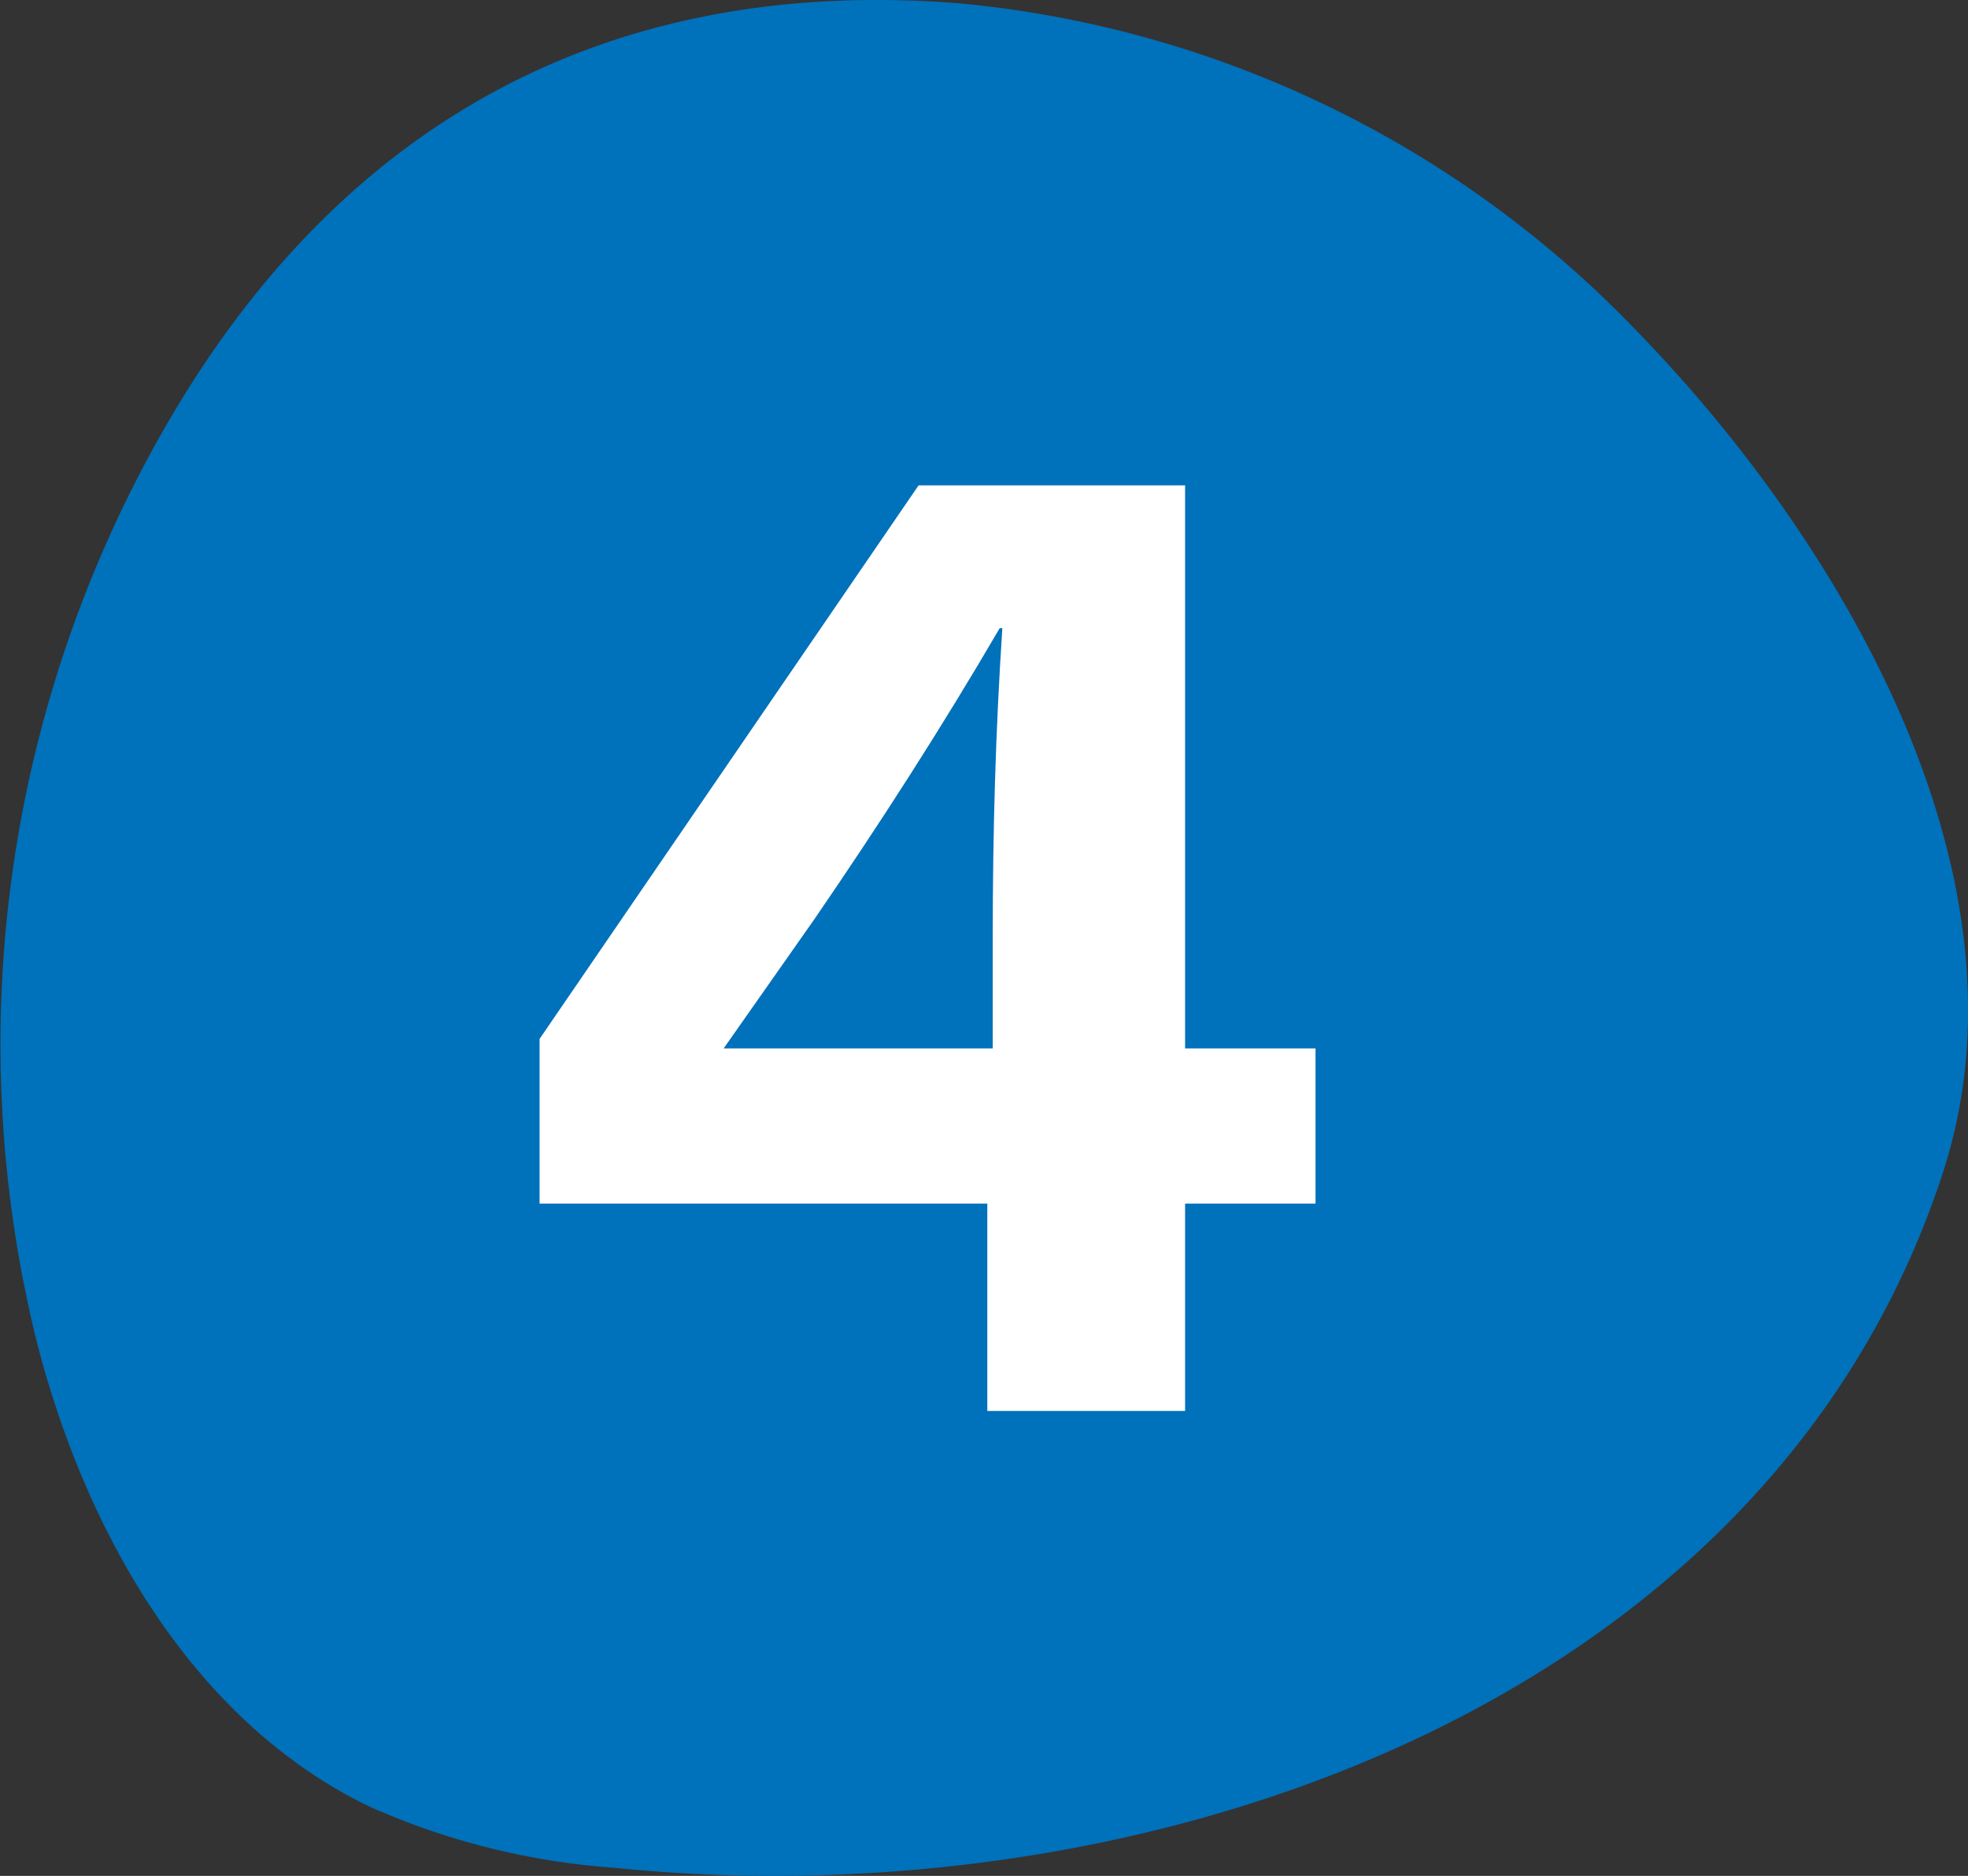
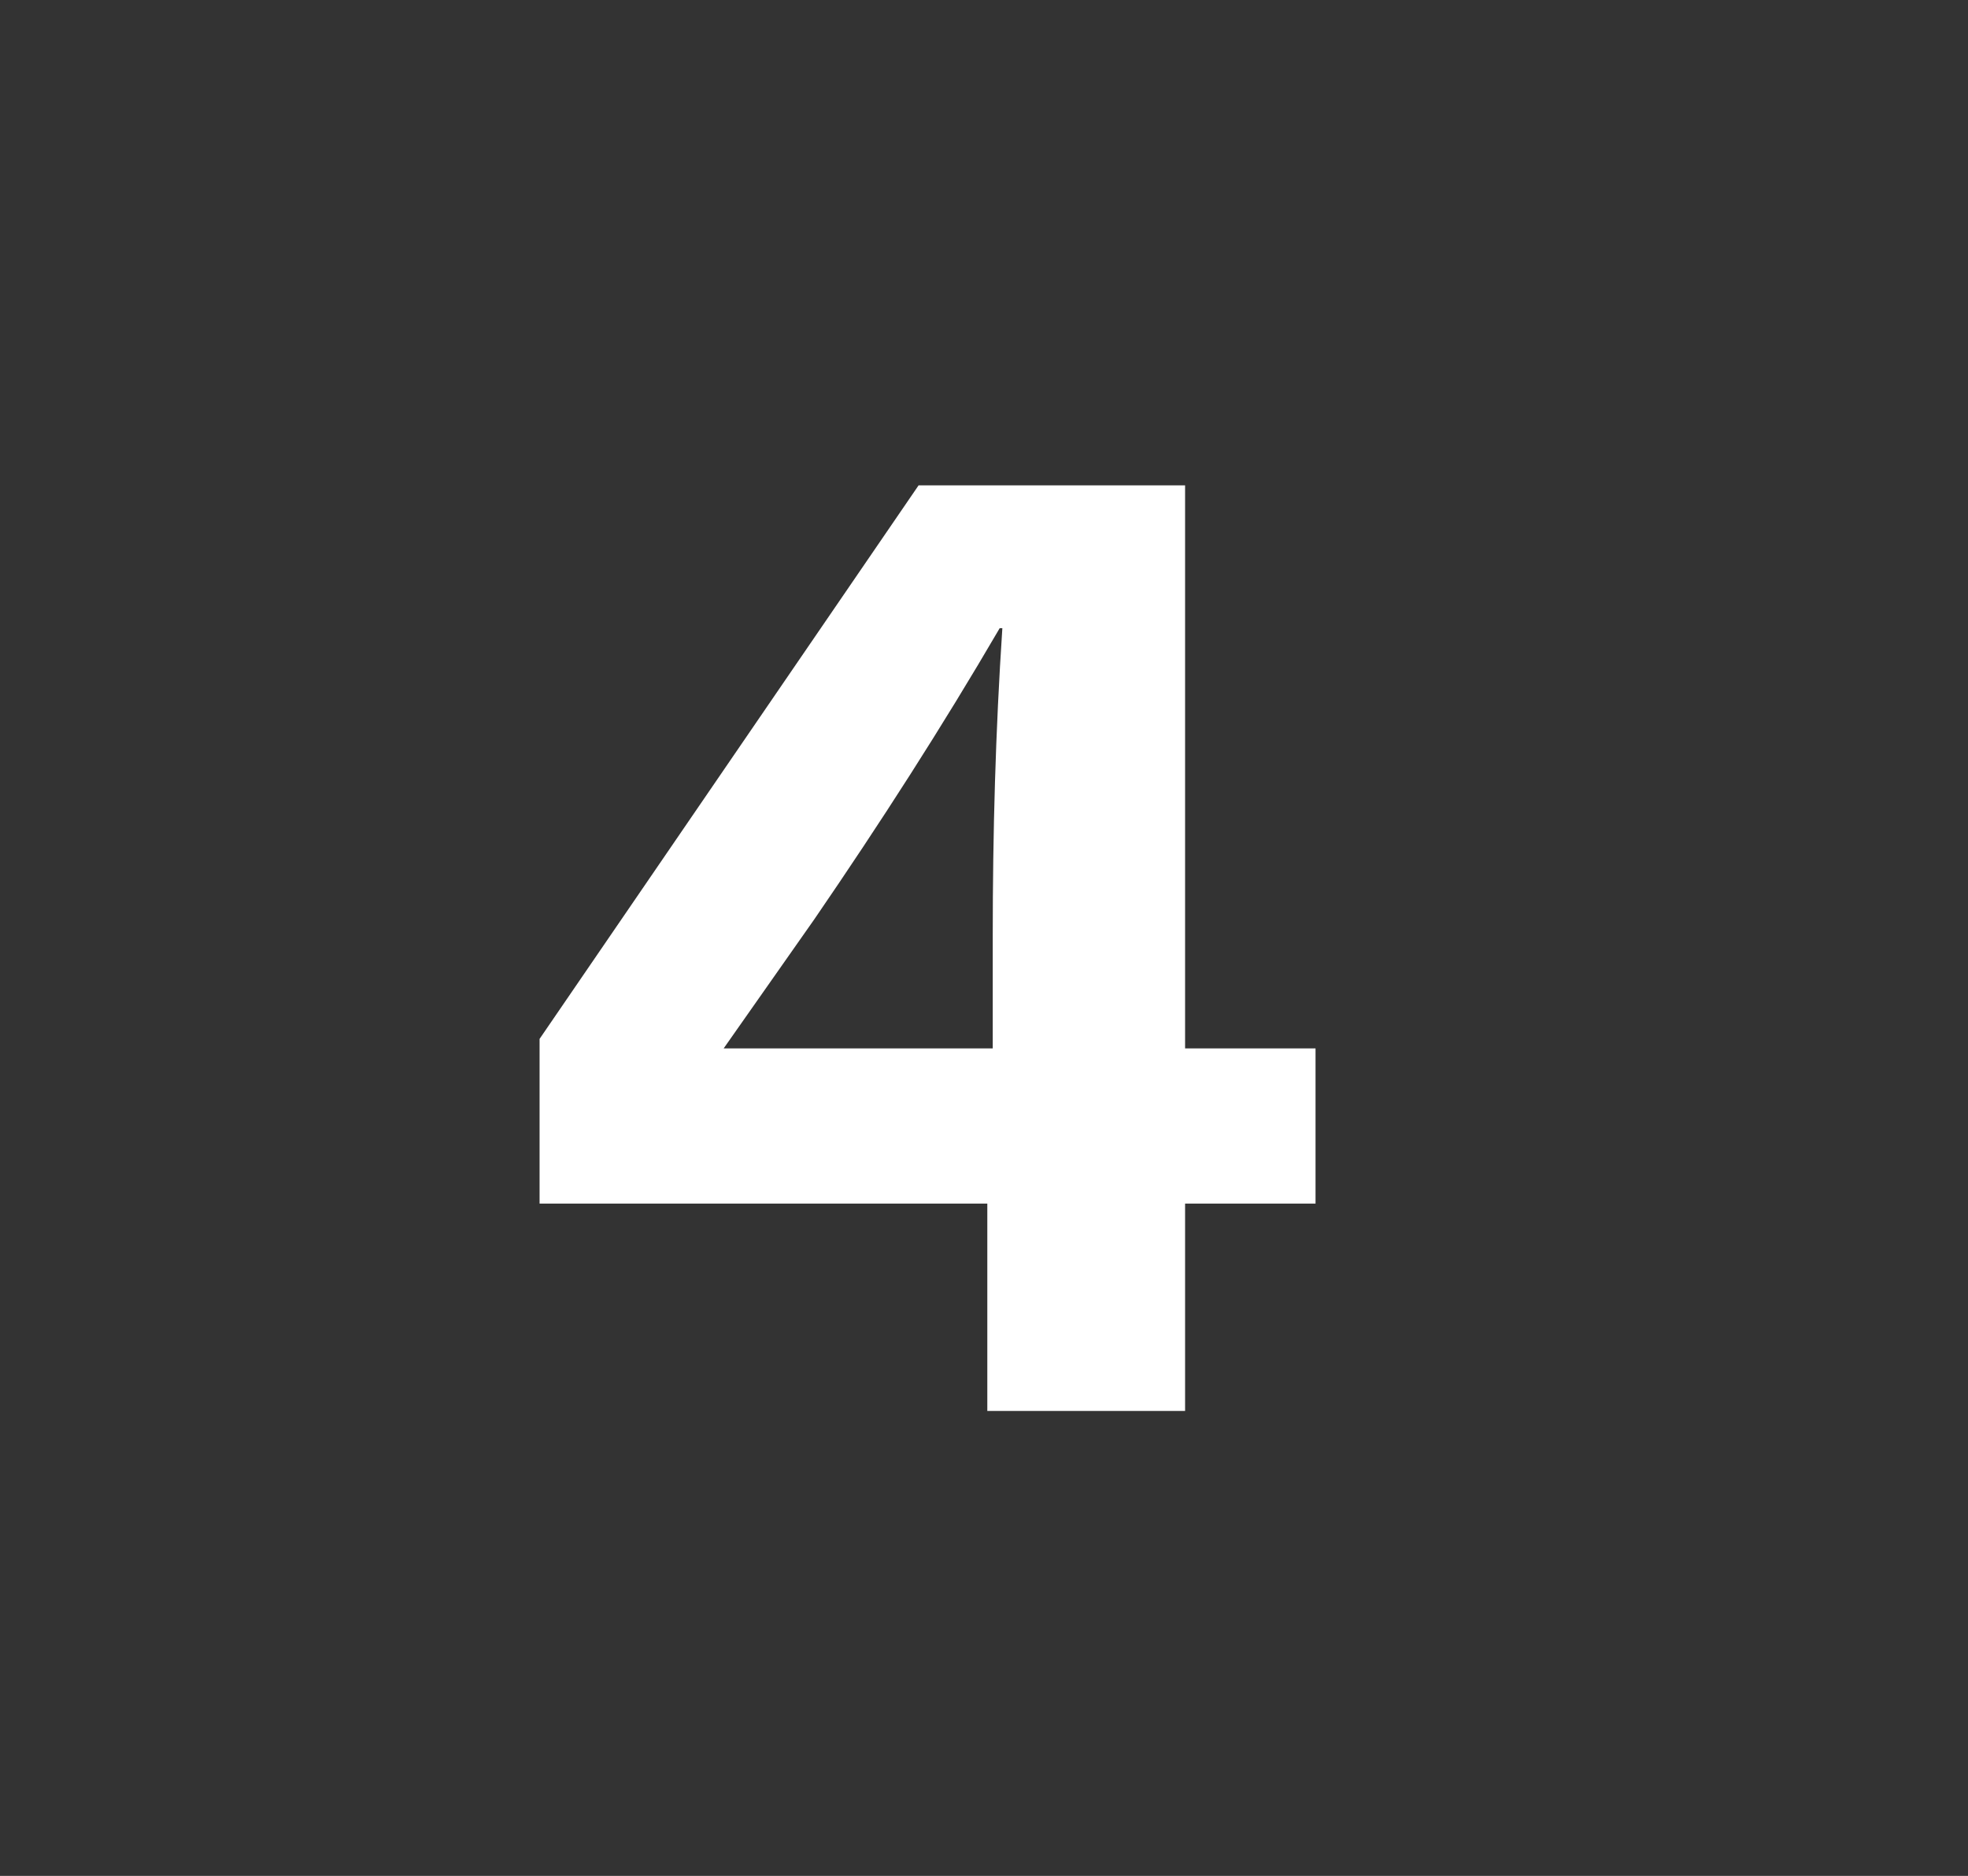
<svg xmlns="http://www.w3.org/2000/svg" width="54.042" height="51.51" viewBox="0 0 54.042 51.51">
  <rect x="0" y="0" width="54.042" height="51.51" fill="#333333" stroke="none" />
  <g transform="translate(-1291.883 -649.774)">
    <g transform="translate(1292.896 686.632)">
-       <path d="M0,0C1.342,5.211,4.253,10.367,9.088,12.728a19.924,19.924,0,0,0,6.754,1.7c14.449,1.478,31.7-4.343,36.5-19.092C55-12.837,49.5-22.095,43.812-27.894a29.553,29.553,0,0,0-18.539-8.878C15.56-37.521,8.332-33.381,3.615-25.29A34,34,0,0,0,0,0" fill="#0071bb" />
-     </g>
+       </g>
    <g transform="translate(1328.008 682.823)">
      <path d="M0,0V-4.261H-3.582V-19.722H-10.9l-10.408,15.2V0H-9.013V5.694h5.431V0ZM-16.253-4.261l2.489-3.545c1.81-2.64,3.507-5.279,5.091-7.994H-8.6c-.188,2.828-.264,5.618-.264,8.447v3.092Z" fill="#fff" />
    </g>
  </g>
</svg>